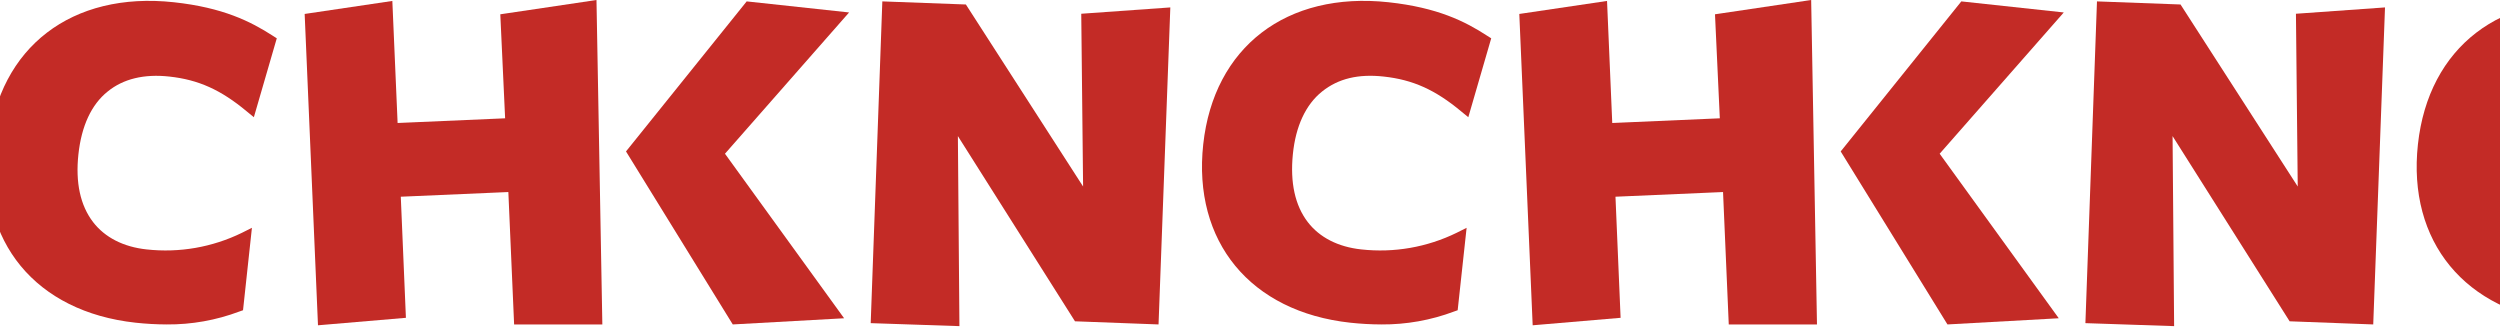
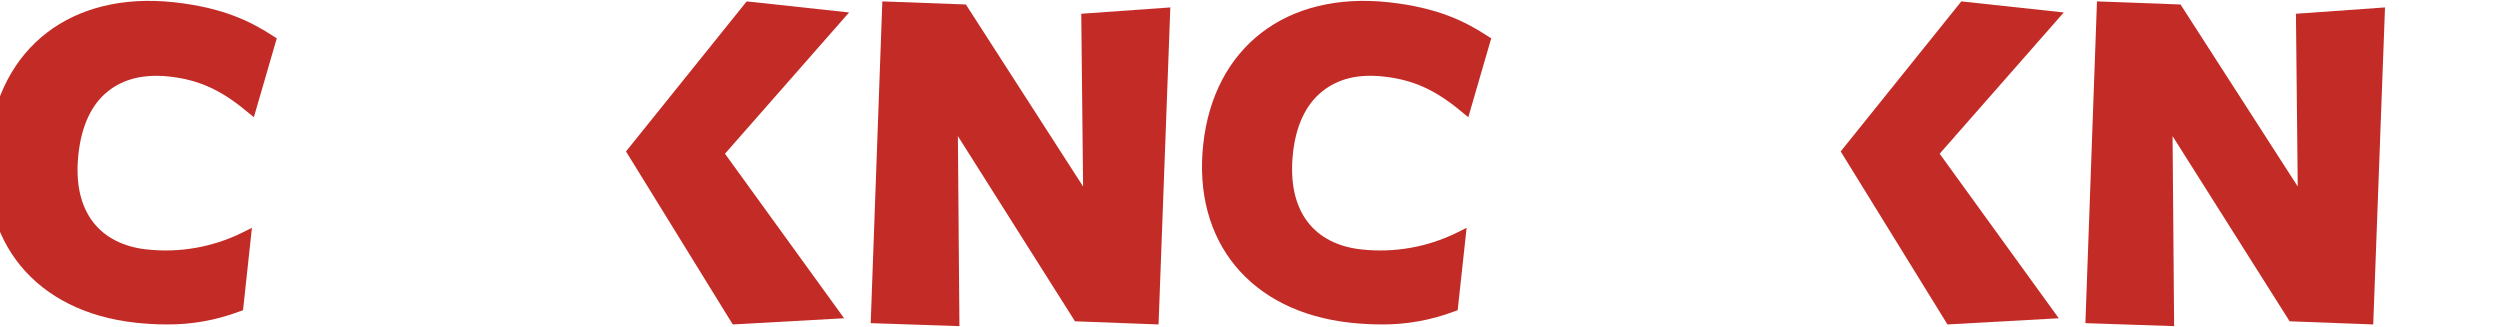
<svg xmlns="http://www.w3.org/2000/svg" width="1596" height="209" viewBox="0 0 1596 209" fill="none">
  <path d="M110.977 1.431C45.832 -5.597 -0.56 30.052 -7.287 92.159C-14.014 154.267 22.795 199.044 86.544 206.008C93.152 206.727 99.793 207.099 106.44 207.121C122.29 207.248 138.028 204.445 152.863 198.853L155.148 198.058L160.828 145.427L154.482 148.607C135.596 157.85 114.48 161.534 93.588 159.228C78.802 157.638 66.966 151.596 59.413 141.77C51.258 131.116 48.117 116.583 50.053 98.552C51.988 80.52 58.303 66.75 68.743 58.418C78.675 50.341 91.938 47.097 108.122 48.878C126.589 50.882 140.932 57.273 157.56 71.139L162.065 74.828L176.694 24.455L174.251 22.896C159.971 13.674 142.36 4.833 110.977 1.431Z" fill="#C32B26" />
-   <path d="M319.391 9.127L322.469 75.528L253.834 78.517L250.47 0.604L194.495 8.904L203 207.662L259.133 202.892L255.864 125.583L324.532 122.594L328.213 207.122H384.536L380.792 0L319.391 9.127Z" fill="#C32B26" />
  <path d="M476.686 0.891L399.641 96.676L467.801 207.122L538.88 203.178L462.819 98.139L542.053 7.95L476.686 0.891Z" fill="#C32B26" />
  <path d="M690.272 8.777L691.446 119.064L616.622 2.862L563.281 0.891L555.856 206.295L612.497 208.203L611.513 86.881L686.273 205.118L739.614 207.122L747.135 4.739L690.272 8.777Z" fill="#C32B26" />
  <path d="M886.437 1.431C821.292 -5.597 774.9 30.052 768.141 92.159C761.382 154.267 798.254 199.044 861.972 206.008C868.58 206.726 875.221 207.097 881.867 207.121C897.727 207.244 913.475 204.442 928.323 198.853L930.576 198.058L936.287 145.427L929.941 148.607C911.055 157.85 889.94 161.534 869.048 159.228C854.229 157.638 842.425 151.596 834.873 141.77C826.718 131.116 823.576 116.583 825.353 98.552C827.13 80.52 833.604 66.75 844.012 58.418C854.42 50.087 867.239 47.097 883.39 48.878C901.89 50.882 916.233 57.273 932.86 71.139L937.366 74.828L951.994 24.455L949.519 22.896C935.367 13.674 917.788 4.833 886.437 1.431Z" fill="#C32B26" />
-   <path d="M1094.85 9.127L1097.93 75.528L1029.26 78.517L1025.93 0.604L969.923 8.904L978.459 207.662L1034.59 202.892L1031.32 125.583L1099.99 122.594L1103.64 207.122H1159.96L1156.25 0L1094.85 9.127Z" fill="#C32B26" />
  <path d="M1252.11 0.891L1175.1 96.676L1243.26 207.122L1314.31 203.178L1238.28 98.139L1317.51 7.95L1252.11 0.891Z" fill="#C32B26" />
  <path d="M1465.73 8.777L1466.87 119.064L1392.05 2.862L1338.71 0.891L1331.32 206.295L1387.96 208.203L1386.97 86.881L1461.7 205.118L1515.07 207.122L1522.59 4.739L1465.73 8.777Z" fill="#C32B26" />
-   <path d="M1661.86 1.431C1596.72 -5.597 1550.36 30.052 1543.6 92.159C1536.84 154.267 1573.68 199.044 1637.43 206.008C1644.04 206.726 1650.68 207.098 1657.33 207.121C1673.18 207.248 1688.91 204.445 1703.75 198.853L1706.04 198.058L1711.75 145.427L1705.4 148.607C1686.5 157.757 1665.4 161.352 1644.54 158.974C1629.72 157.384 1617.92 151.342 1610.36 141.515C1602.18 130.862 1599.04 116.329 1600.84 98.297C1602.65 80.266 1609.09 66.496 1619.5 58.164C1629.91 49.832 1642.73 46.843 1658.88 48.623C1677.38 50.627 1691.69 57.019 1708.35 70.884L1712.86 74.573L1727.45 24.2L1725.01 22.642C1710.83 13.674 1693.25 4.833 1661.86 1.431Z" fill="#C32B26" />
</svg>